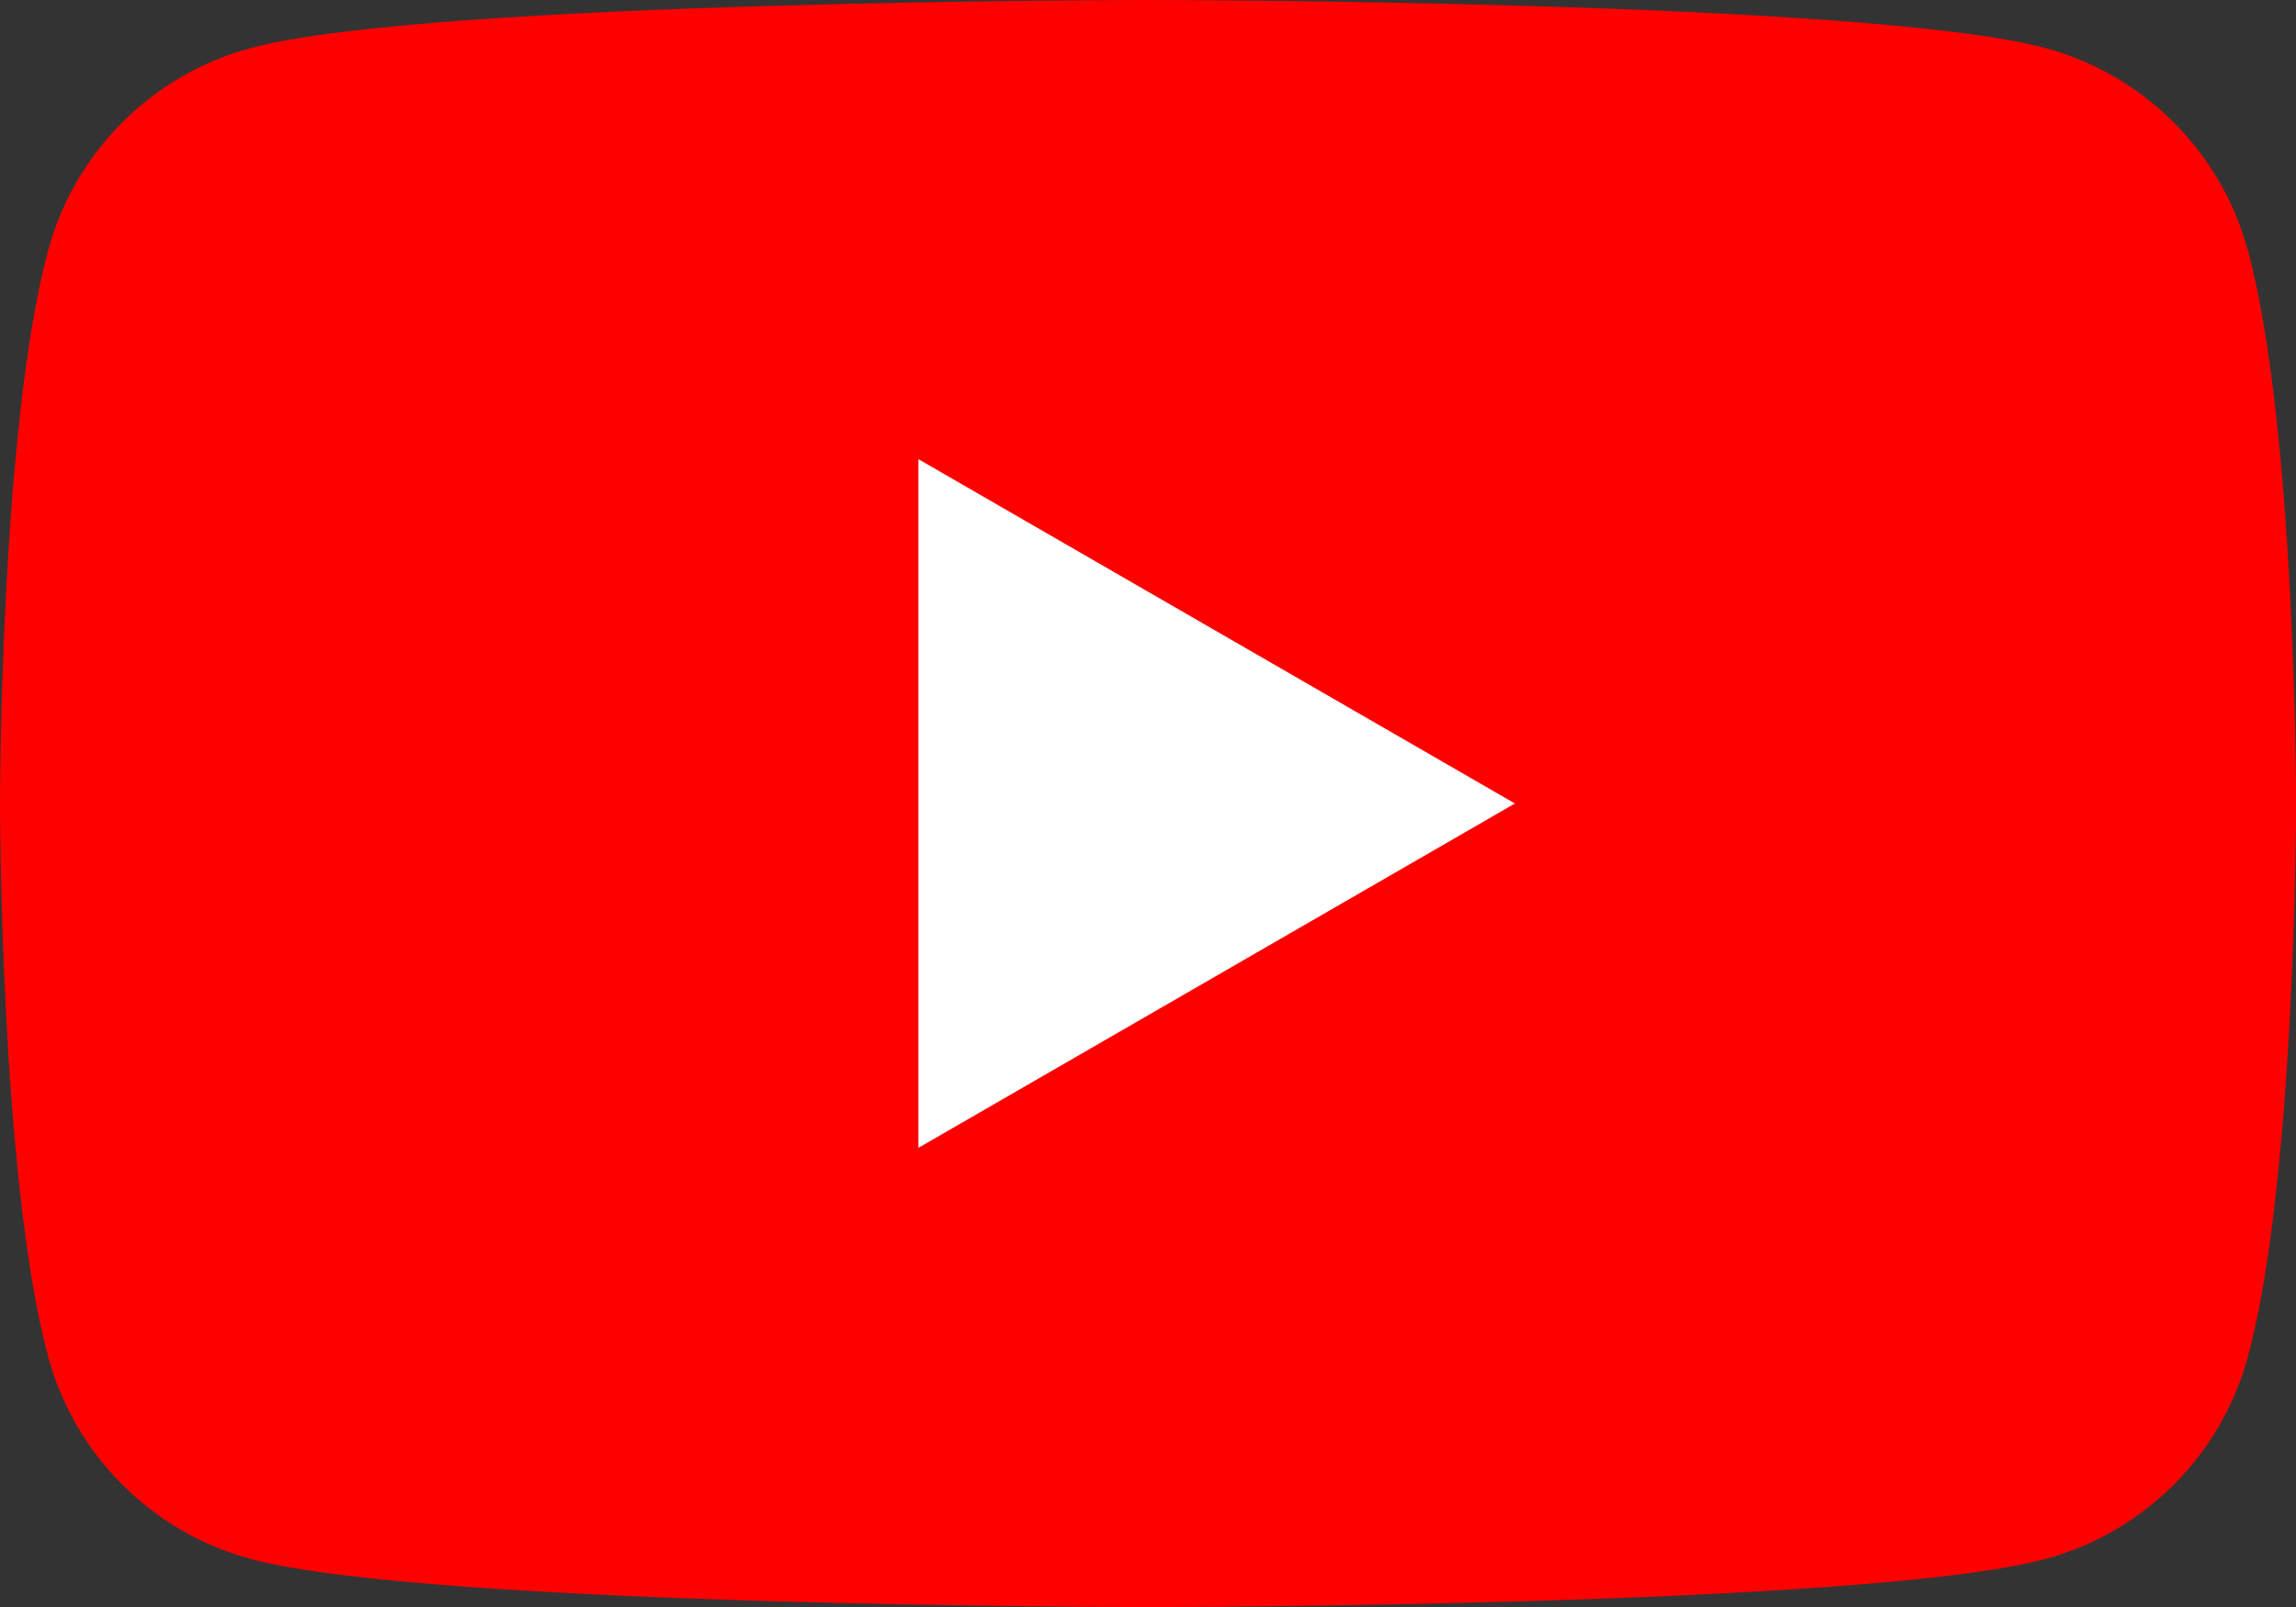
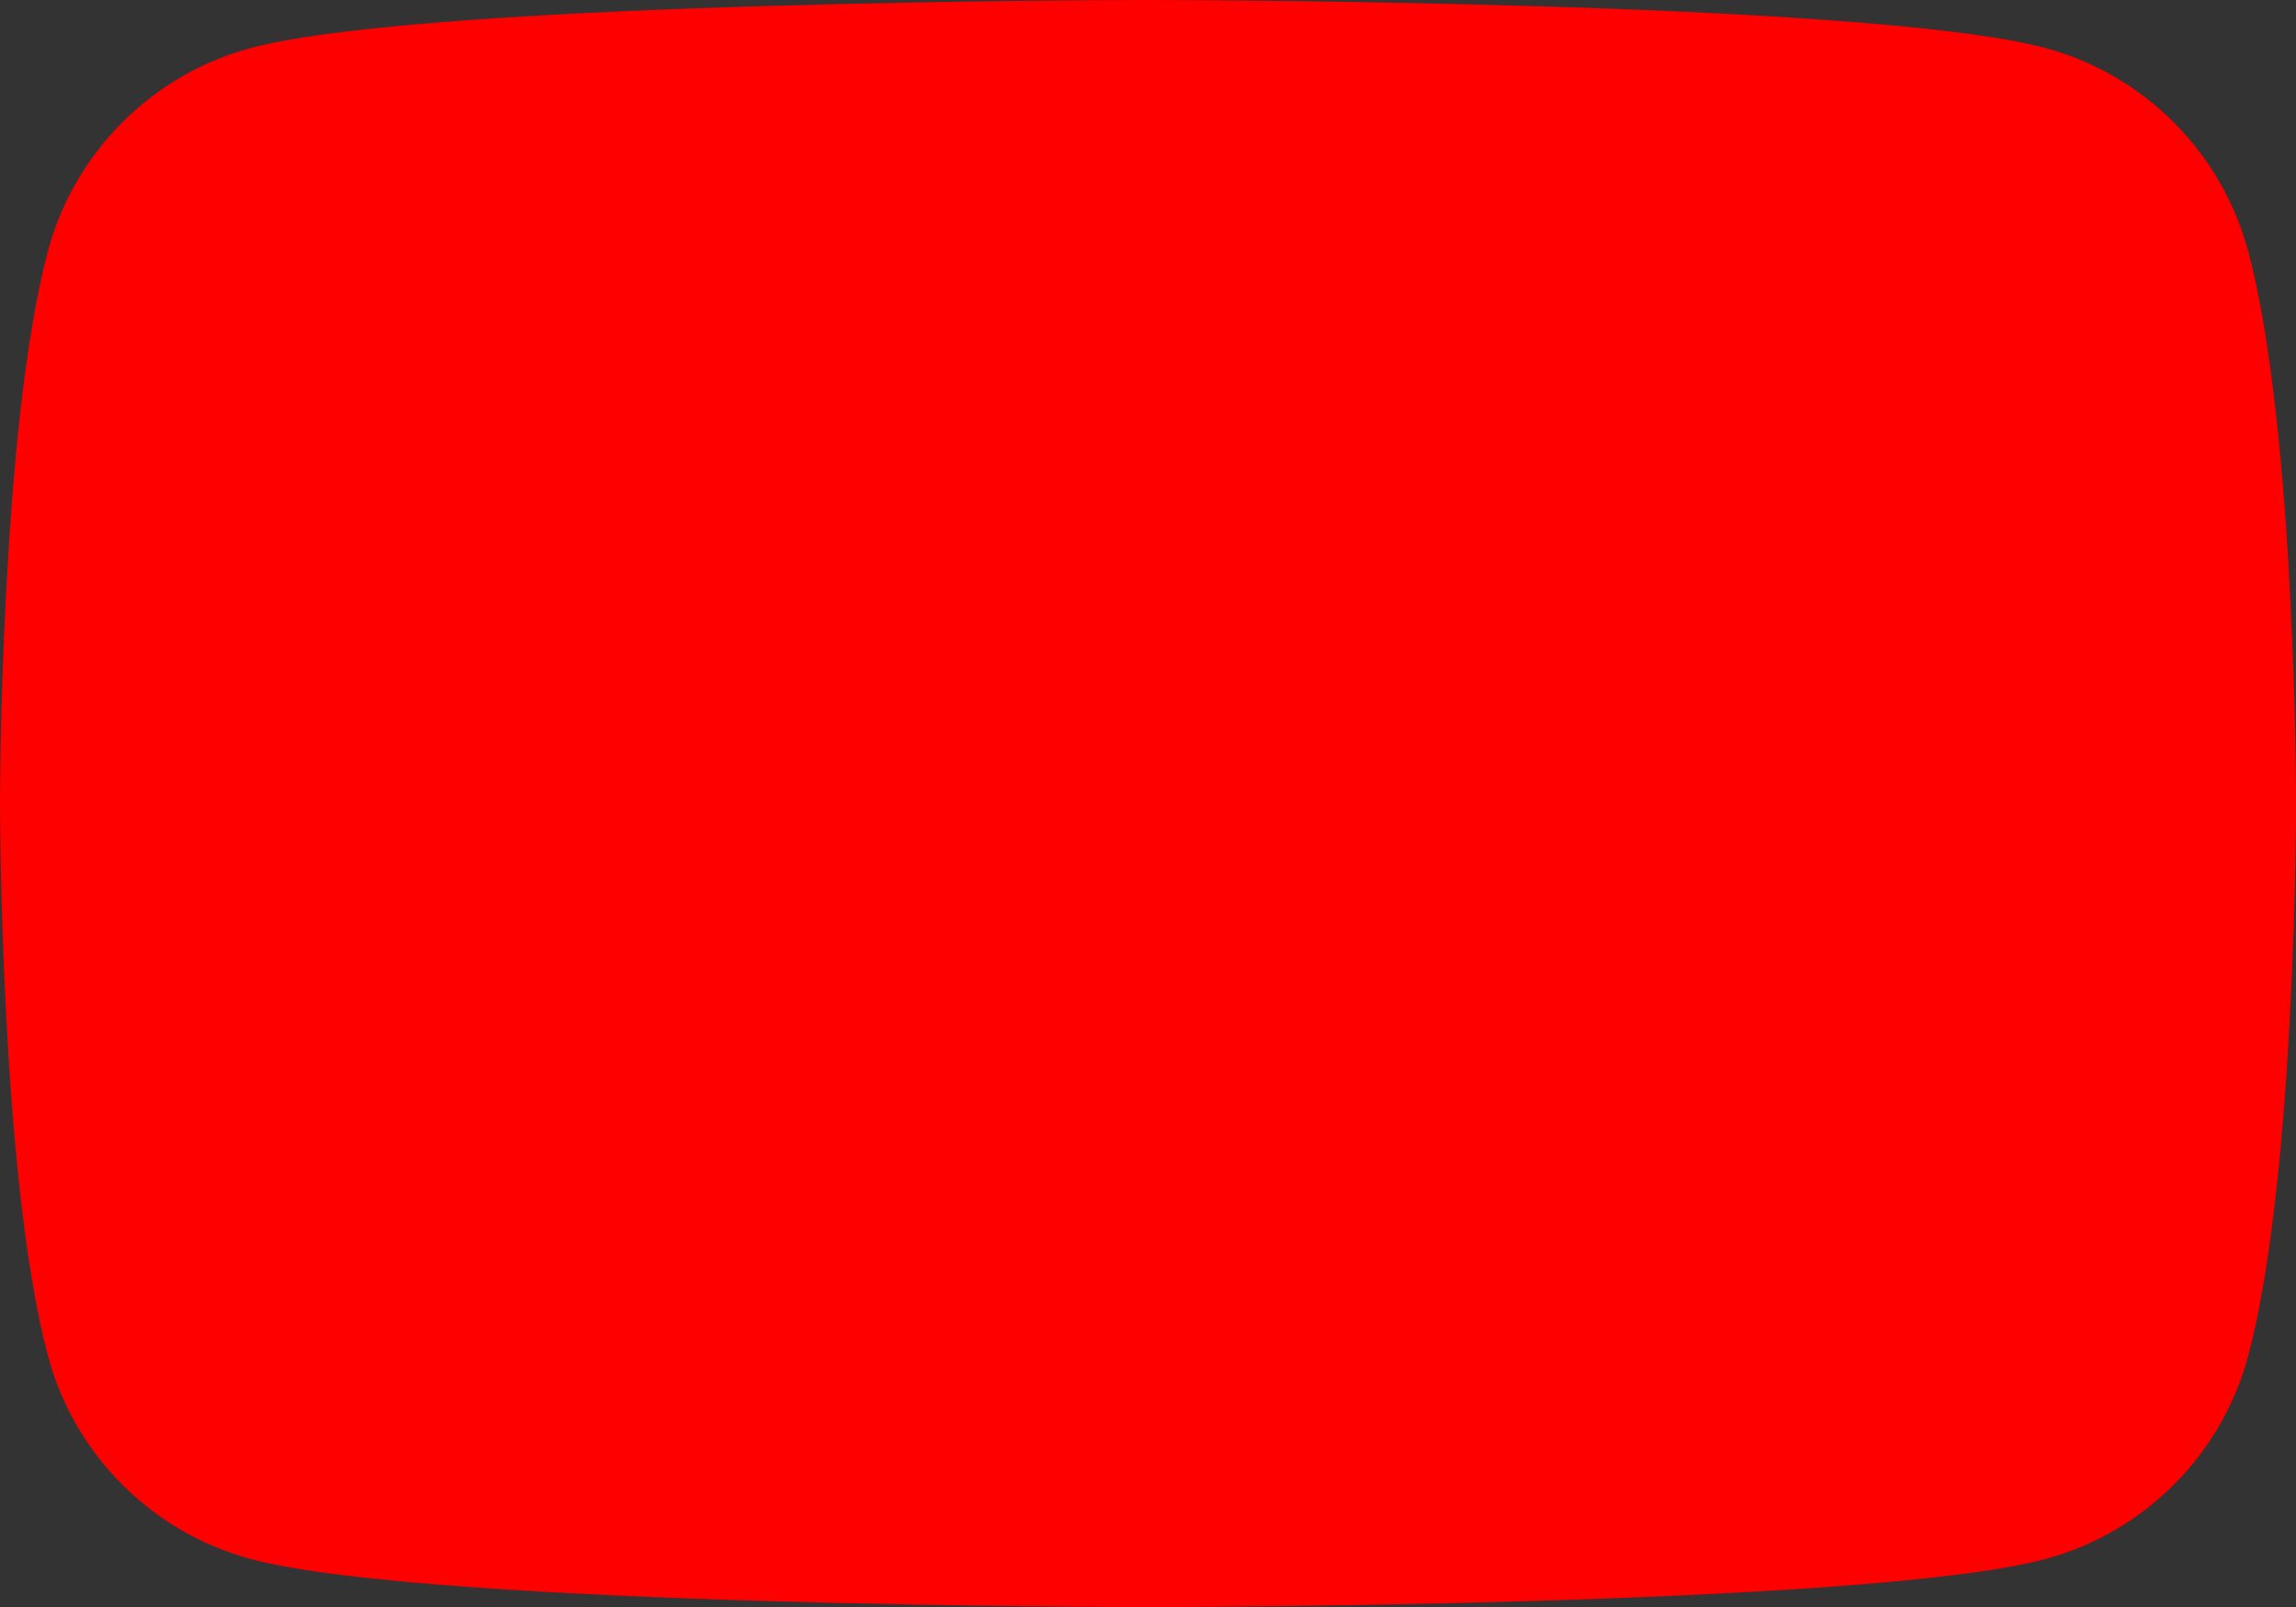
<svg xmlns="http://www.w3.org/2000/svg" id="Layer_1" viewBox="0 0 500 350">
  <rect x="0" y="0" width="500" height="350" fill="#333333" stroke="none" />
  <defs>
    <style>.cls-1{fill:#fff;}.cls-2{fill:red;}</style>
  </defs>
  <path class="cls-2" d="m489.55,54.65c-5.75-21.51-22.69-38.45-44.21-44.21C406.35,0,250,0,250,0,250,0,93.65,0,54.65,10.45c-21.51,5.75-38.45,22.69-44.21,44.21C0,93.65,0,175,0,175,0,175,0,256.35,10.45,295.35c5.75,21.51,22.69,38.45,44.21,44.21,38.99,10.45,195.35,10.45,195.35,10.45,0,0,156.35,0,195.35-10.45,21.51-5.75,38.45-22.69,44.21-44.21,10.45-38.99,10.45-120.35,10.45-120.35,0,0,0-81.35-10.45-120.35Z" />
-   <polygon class="cls-1" points="200 250 329.9 175 200 100 200 250" />
</svg>